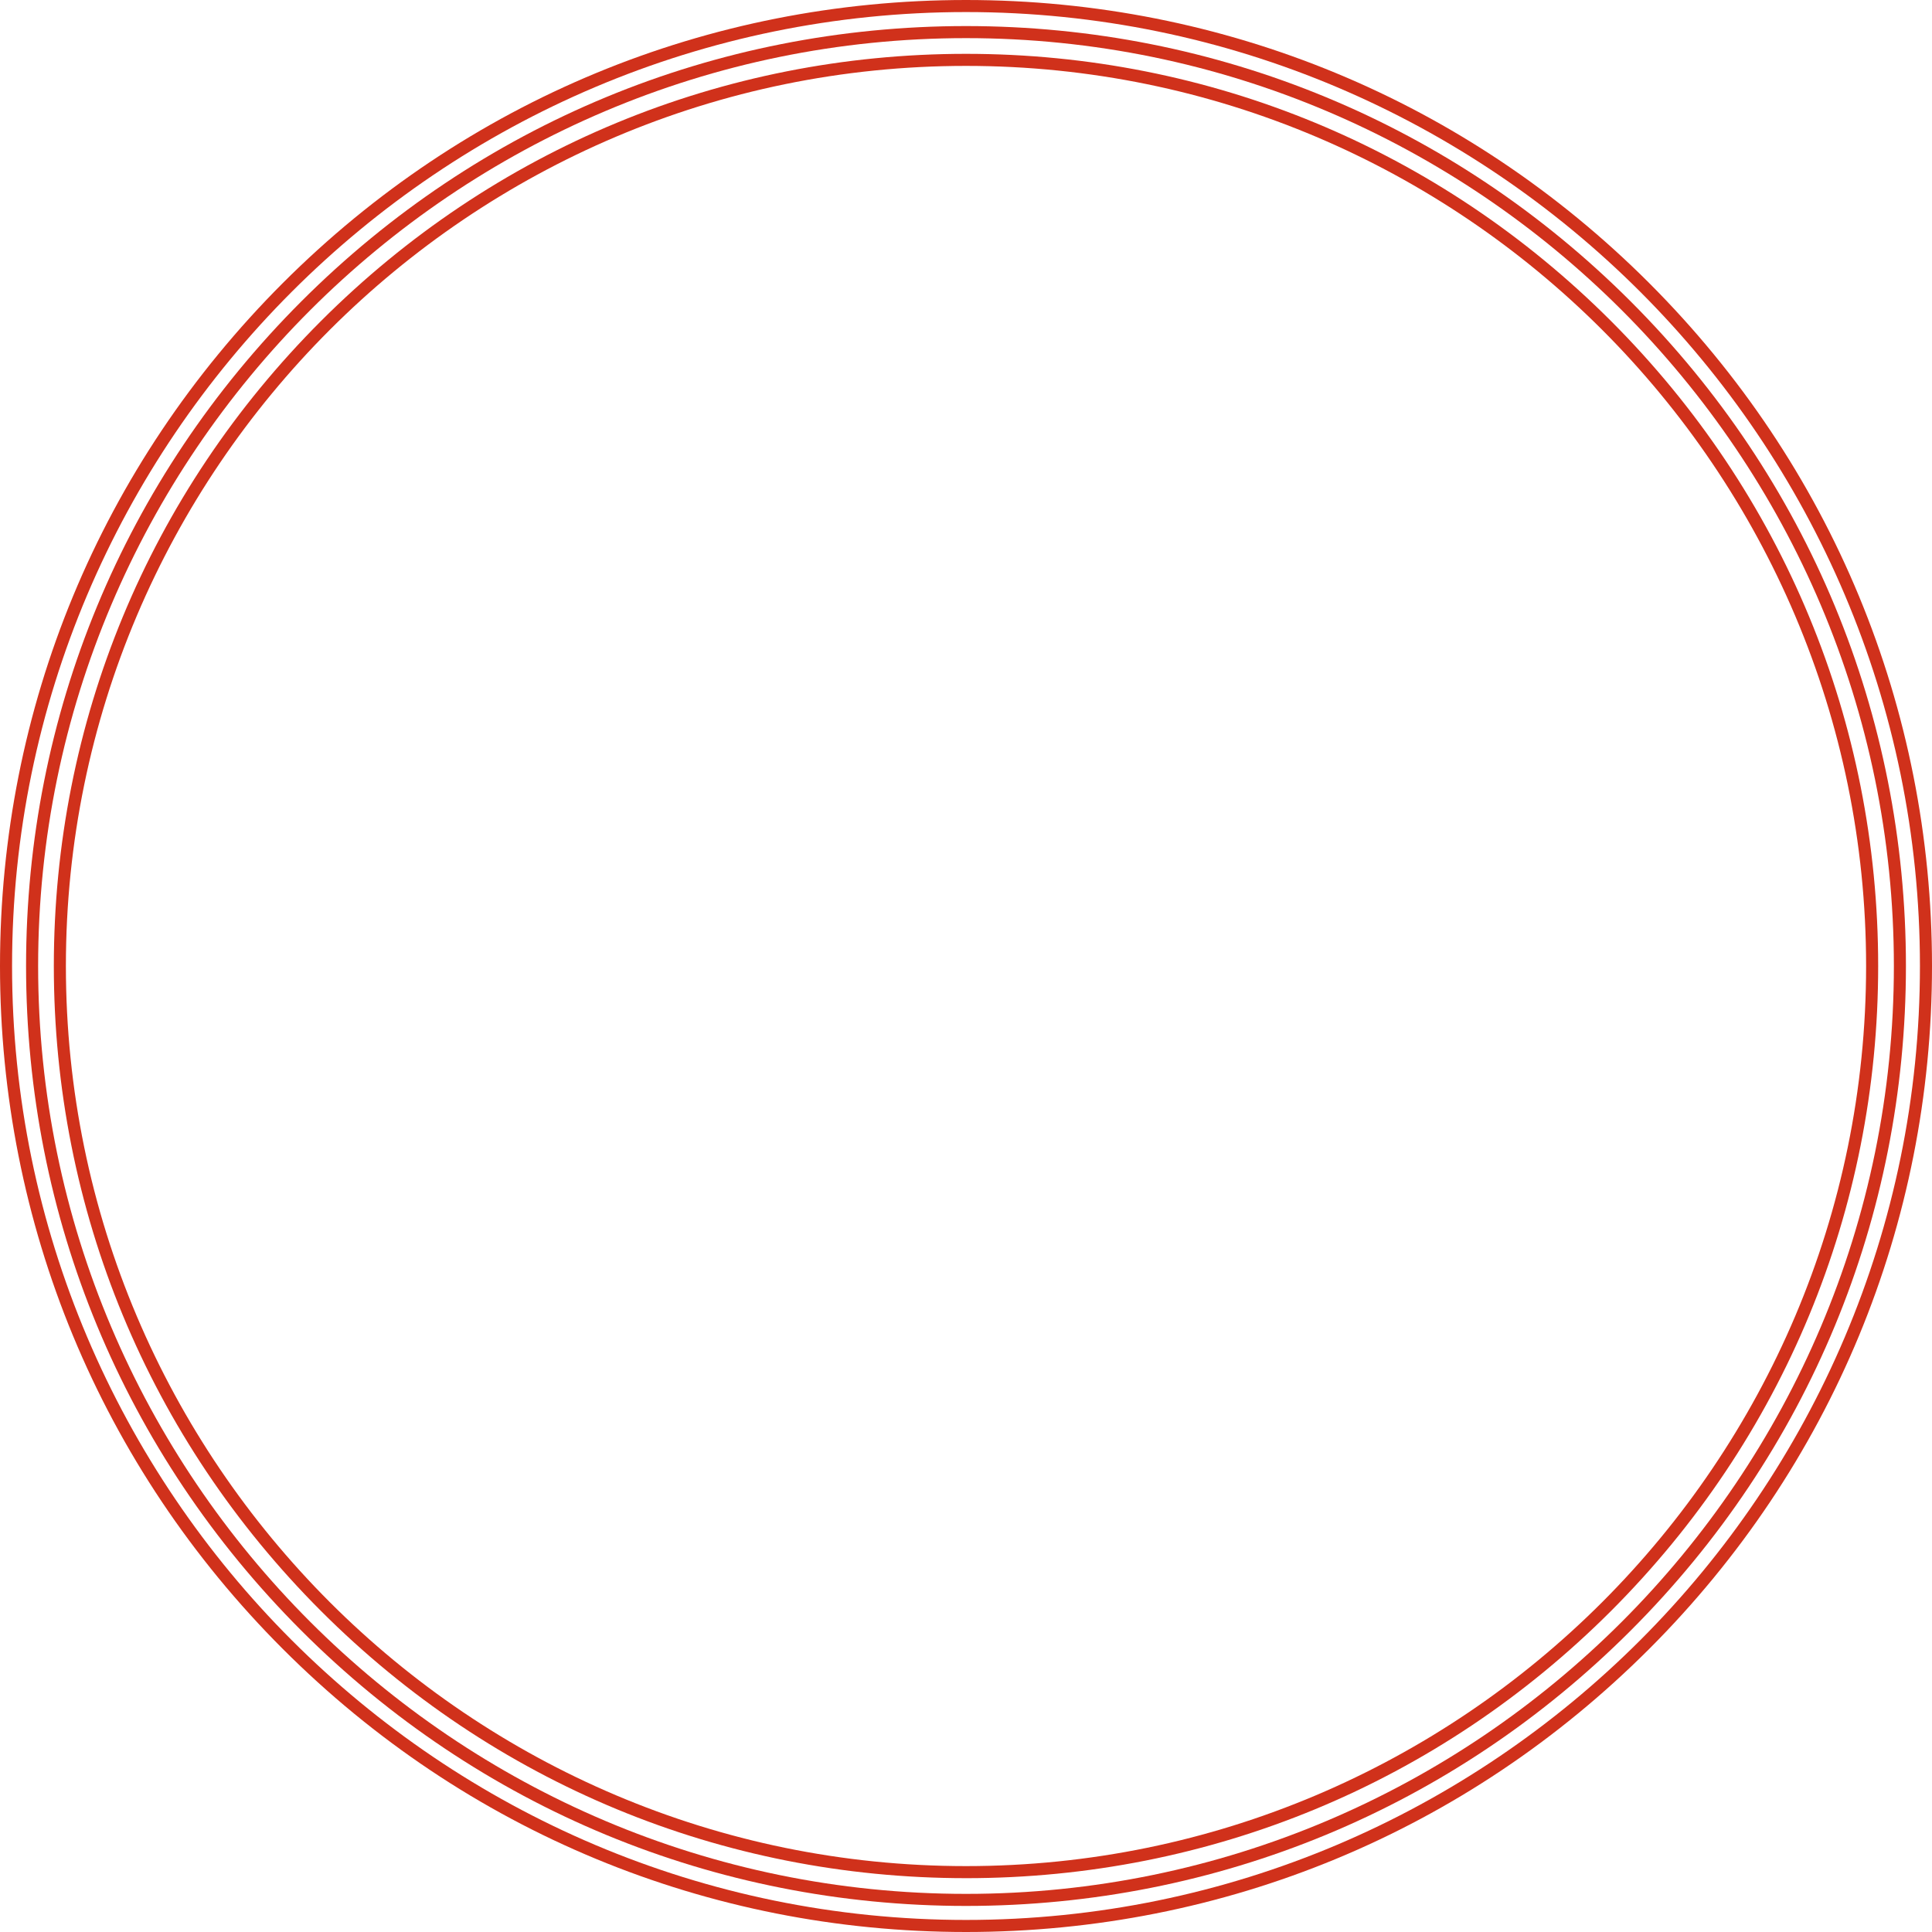
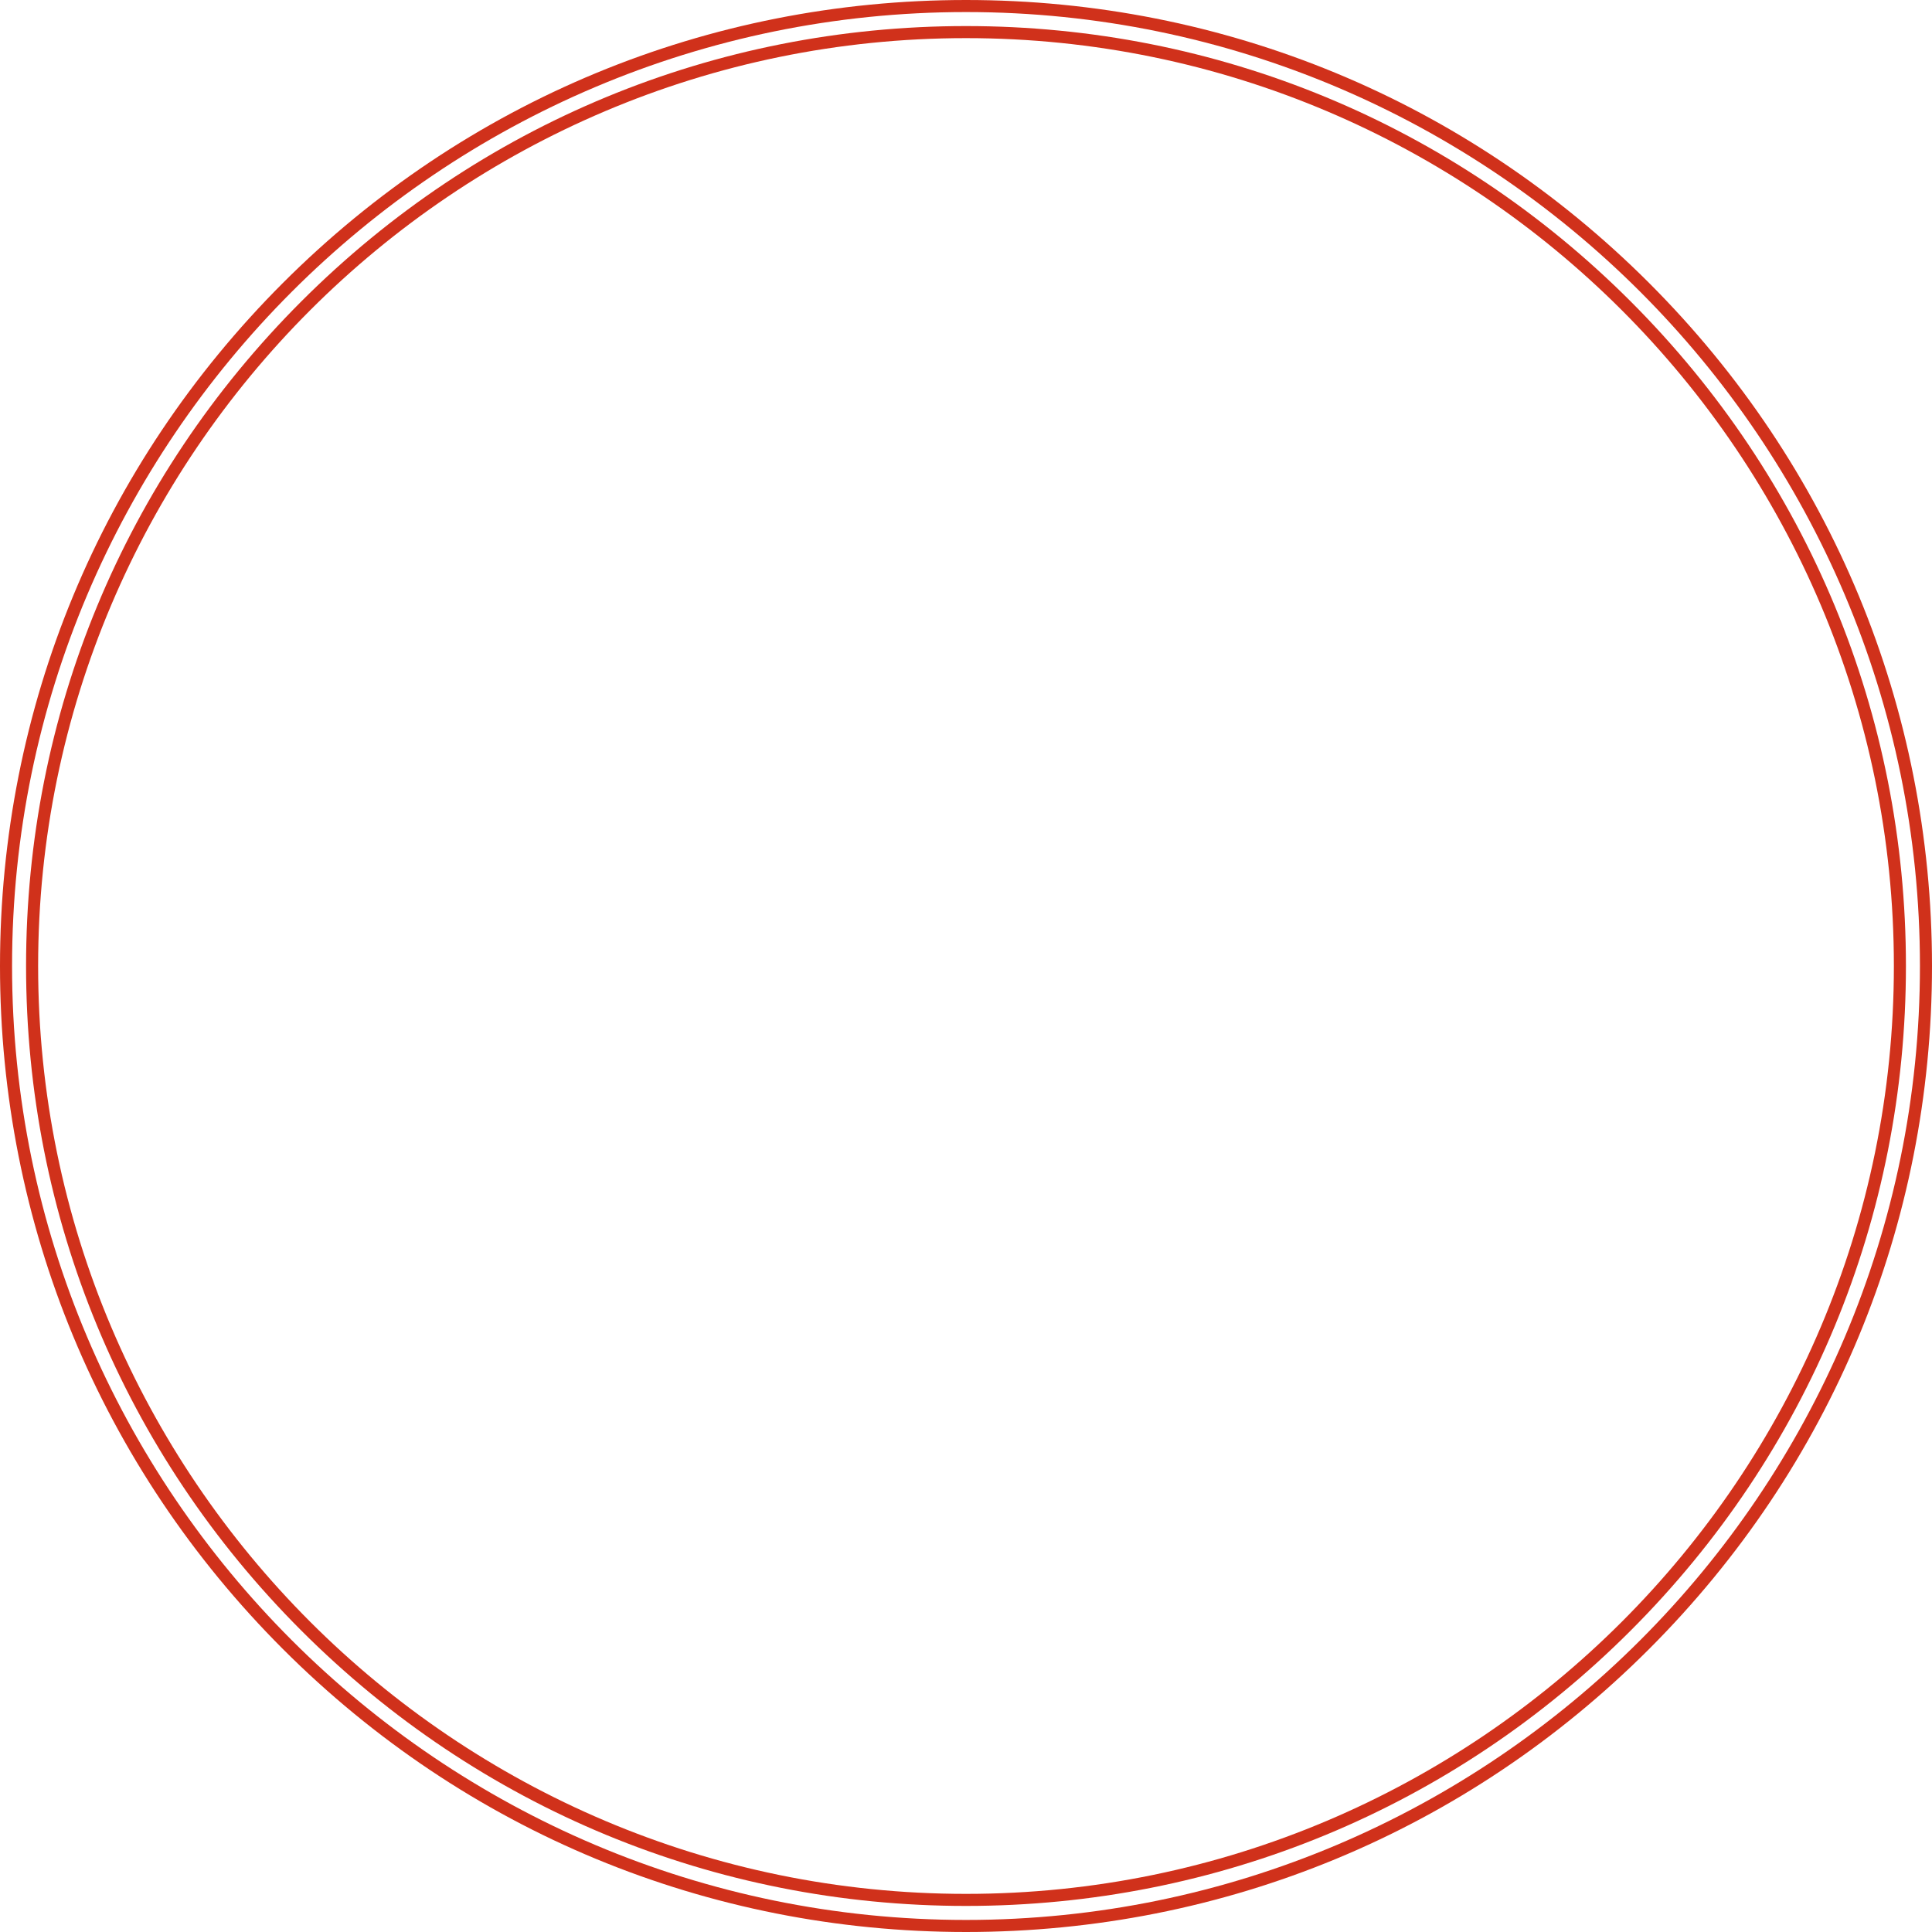
<svg xmlns="http://www.w3.org/2000/svg" id="_レイヤー_2" data-name="レイヤー 2" viewBox="0 0 438.94 438.94">
  <g id="_レイヤー_1-2" data-name="レイヤー 1">
    <g>
      <path d="M219.47,438.94c-58.623,0-113.736-22.829-155.189-64.281C22.829,333.207,0,278.092,0,219.47S22.829,105.734,64.281,64.281,160.847,0,219.47,0s113.736,22.829,155.189,64.281,64.281,96.566,64.281,155.189-22.829,113.736-64.281,155.189c-41.452,41.452-96.567,64.281-155.189,64.281ZM219.47,2.739C99.965,2.739,2.739,99.965,2.739,219.47s97.226,216.731,216.731,216.731,216.731-97.226,216.731-216.731S338.976,2.739,219.47,2.739Z" style="fill: #d0311b;" />
      <path d="M219.47,433.018c-57.04,0-110.667-22.213-151.001-62.547C28.135,330.137,5.922,276.51,5.922,219.47s22.213-110.667,62.546-151.001S162.43,5.922,219.47,5.922s110.667,22.213,151.001,62.547c40.333,40.333,62.546,93.96,62.546,151.001s-22.213,110.667-62.546,151.001c-40.333,40.334-93.96,62.547-151.001,62.547ZM219.47,8.662C103.23,8.662,8.662,103.23,8.662,219.47s94.568,210.809,210.809,210.809,210.808-94.568,210.808-210.809S335.71,8.662,219.47,8.662Z" style="fill: #d0311b;" />
-       <path d="M219.47,426.709c-55.356,0-107.398-21.557-146.541-60.699-39.142-39.142-60.699-91.185-60.699-146.54s21.557-107.398,60.699-146.54S164.114,12.232,219.47,12.232s107.398,21.557,146.54,60.699c39.142,39.142,60.699,91.185,60.699,146.54s-21.557,107.398-60.699,146.54c-39.142,39.142-91.185,60.699-146.54,60.699ZM219.47,14.971C106.708,14.971,14.97,106.709,14.97,219.47s91.738,204.499,204.5,204.499,204.499-91.738,204.499-204.499S332.231,14.971,219.47,14.971Z" style="fill: #d0311b;" />
    </g>
  </g>
</svg>